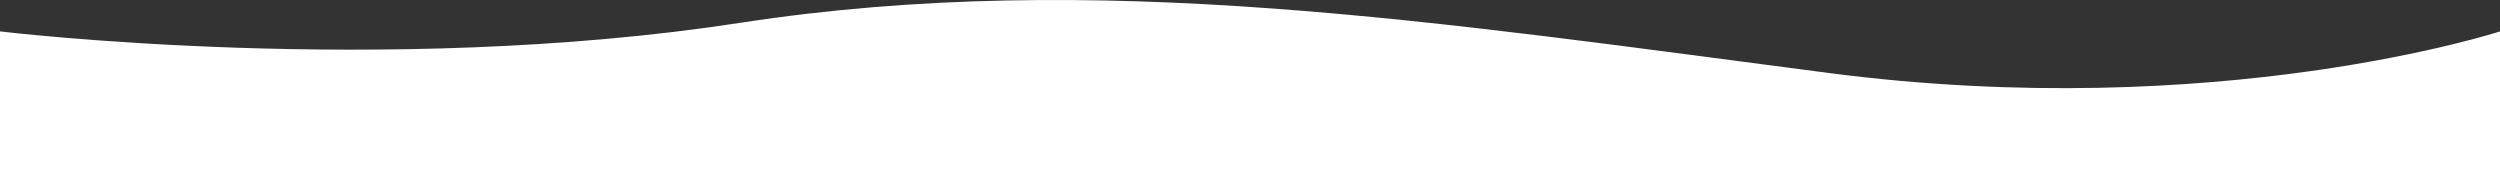
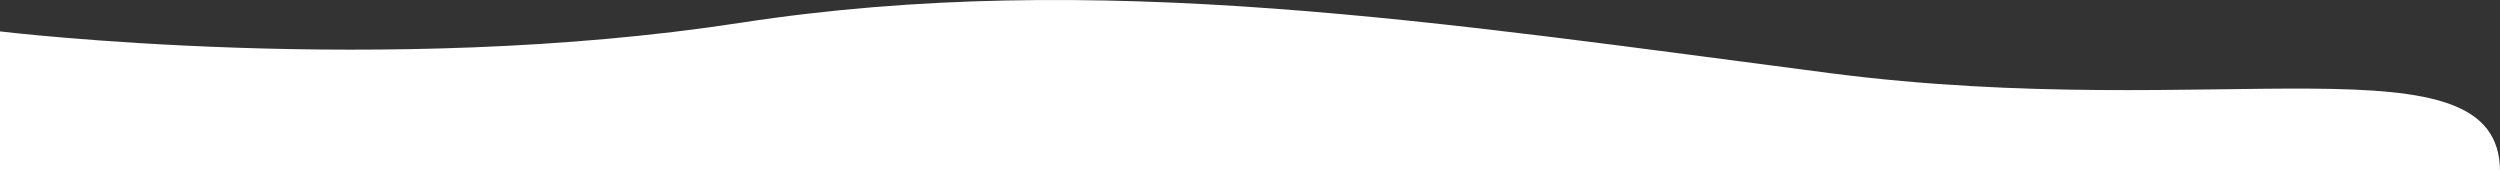
<svg xmlns="http://www.w3.org/2000/svg" width="350" height="24" viewBox="0 0 350 24" fill="none">
  <rect x="0" y="0" width="350" height="24" fill="#333333" stroke="none" />
-   <path d="M0 24L350 24V4.397C350 4.397 310.515 17.279 256.182 10.239C201.85 3.198 153.52 -4.483 103.61 3.198C53.7 10.879 0 4.397 0 4.397L0 24Z" fill="white" />
+   <path d="M0 24L350 24C350 4.397 310.515 17.279 256.182 10.239C201.85 3.198 153.52 -4.483 103.61 3.198C53.7 10.879 0 4.397 0 4.397L0 24Z" fill="white" />
</svg>